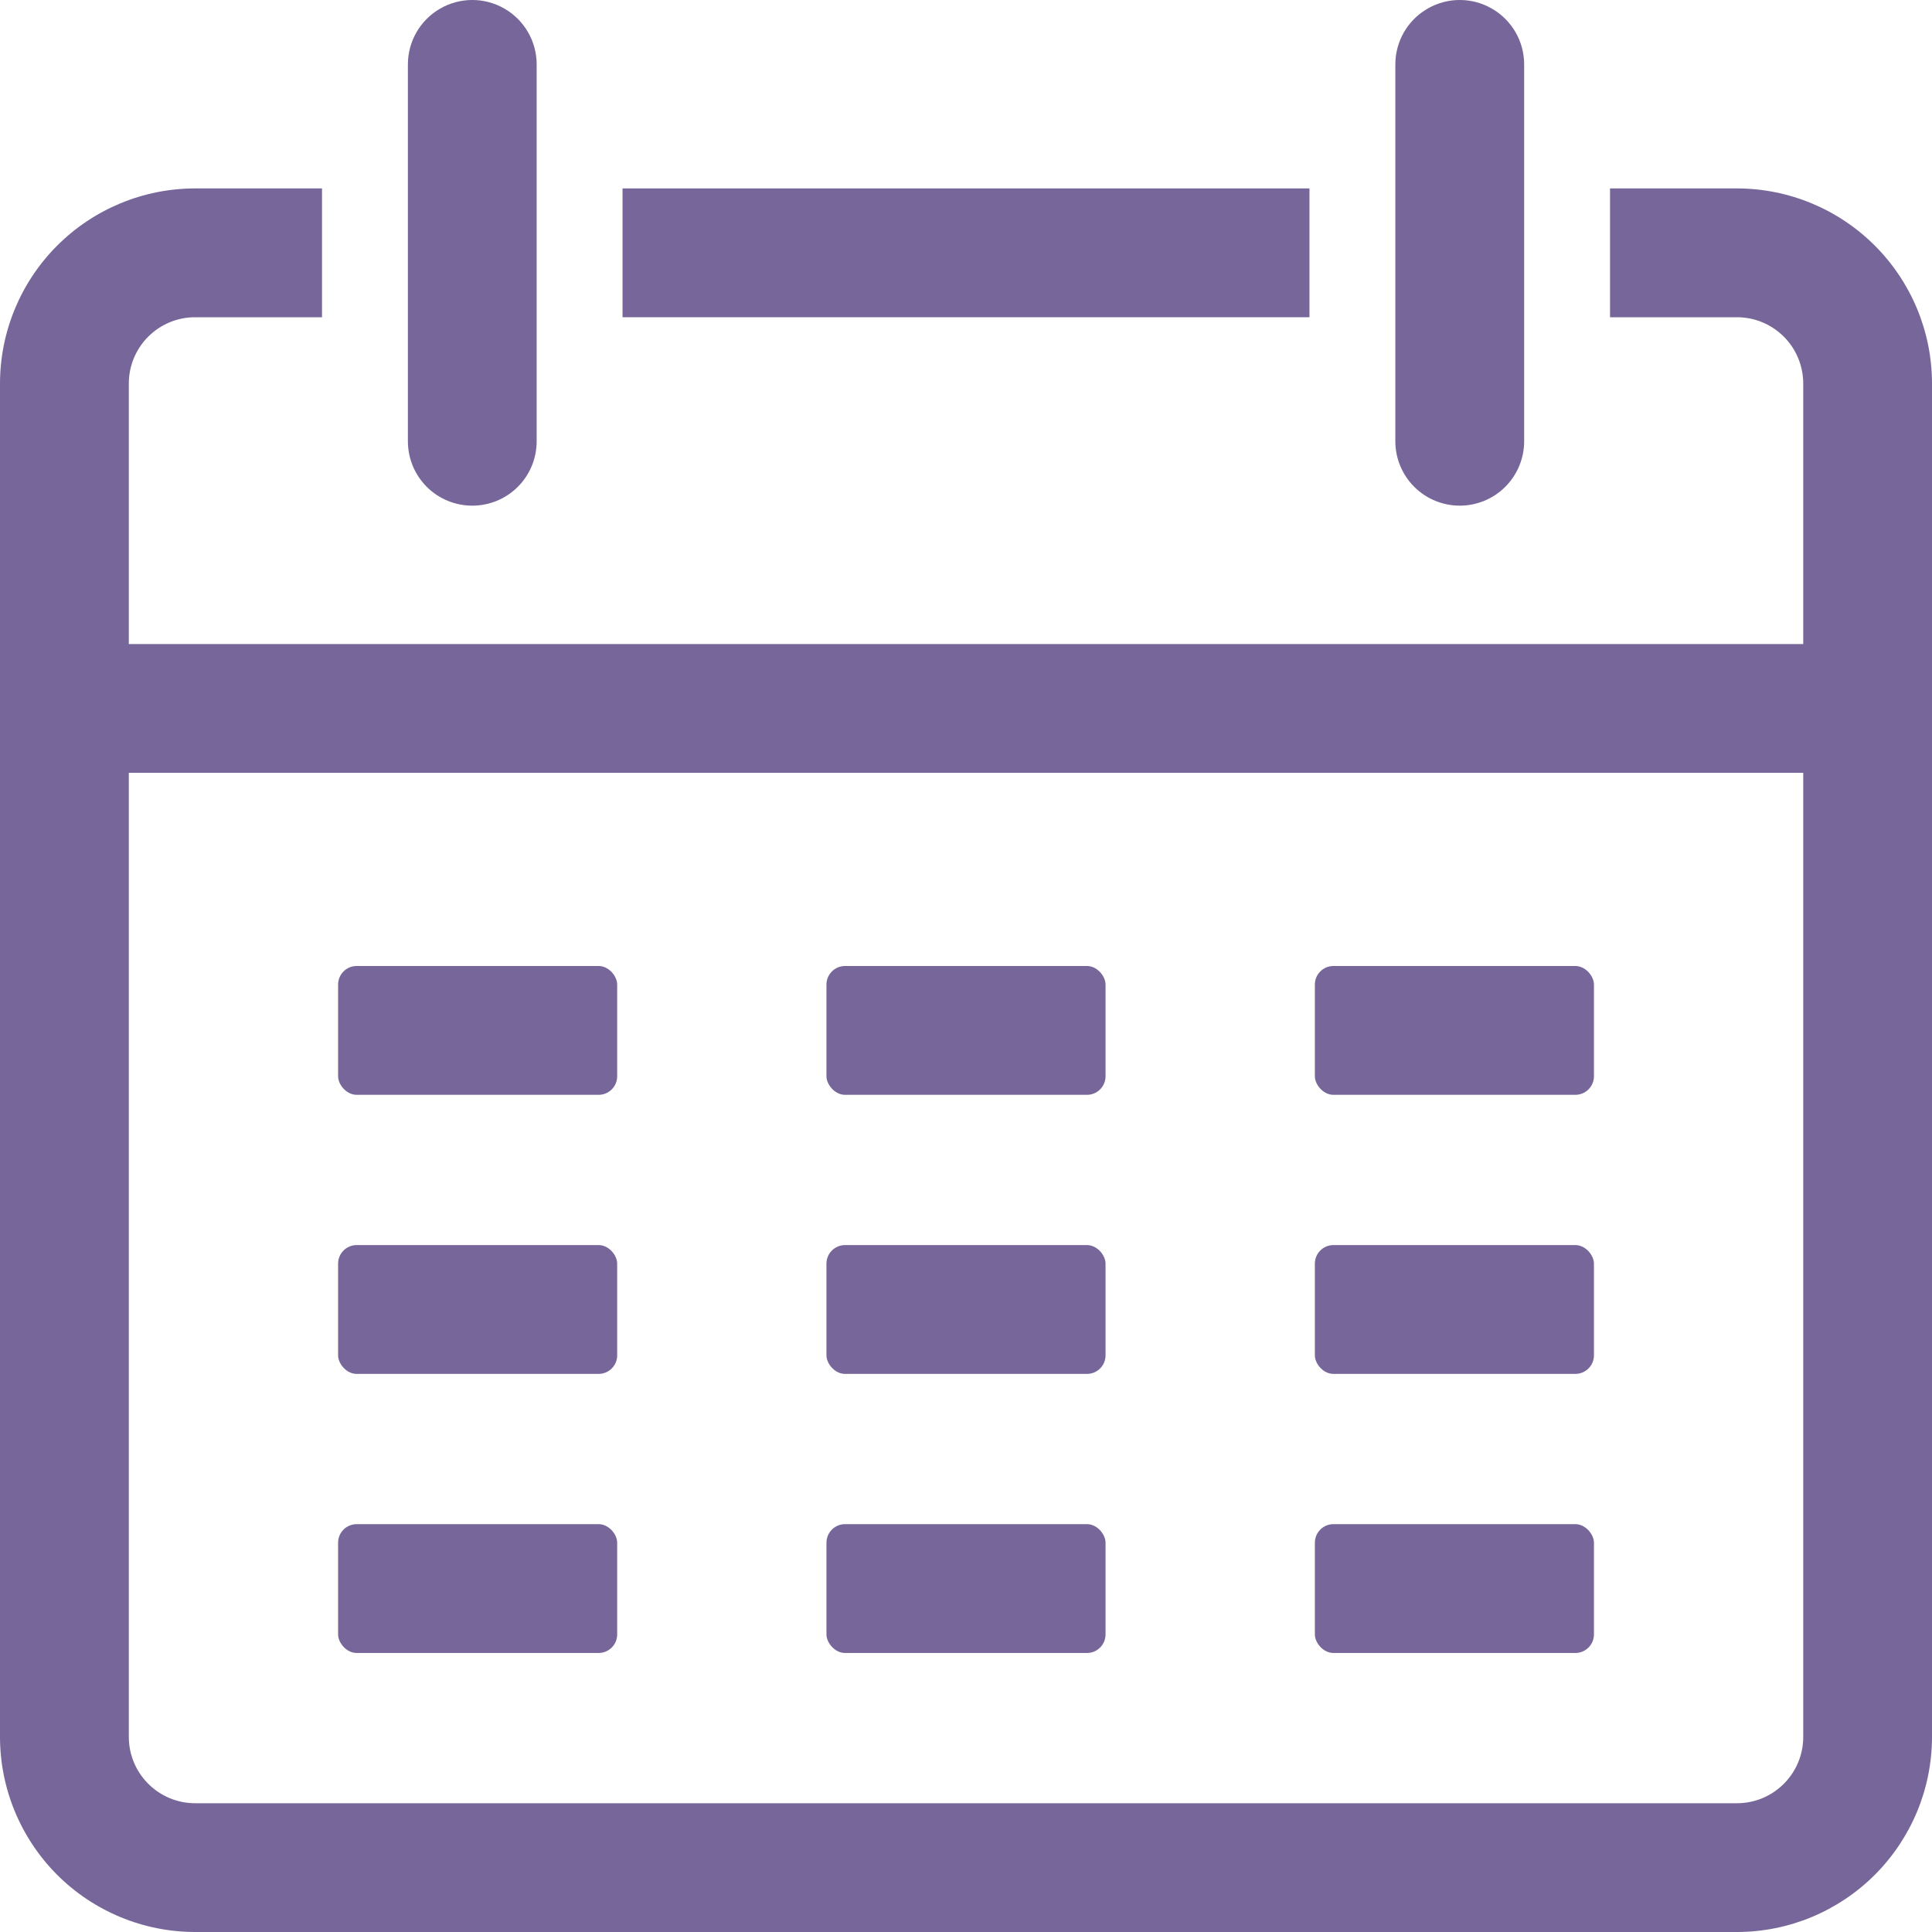
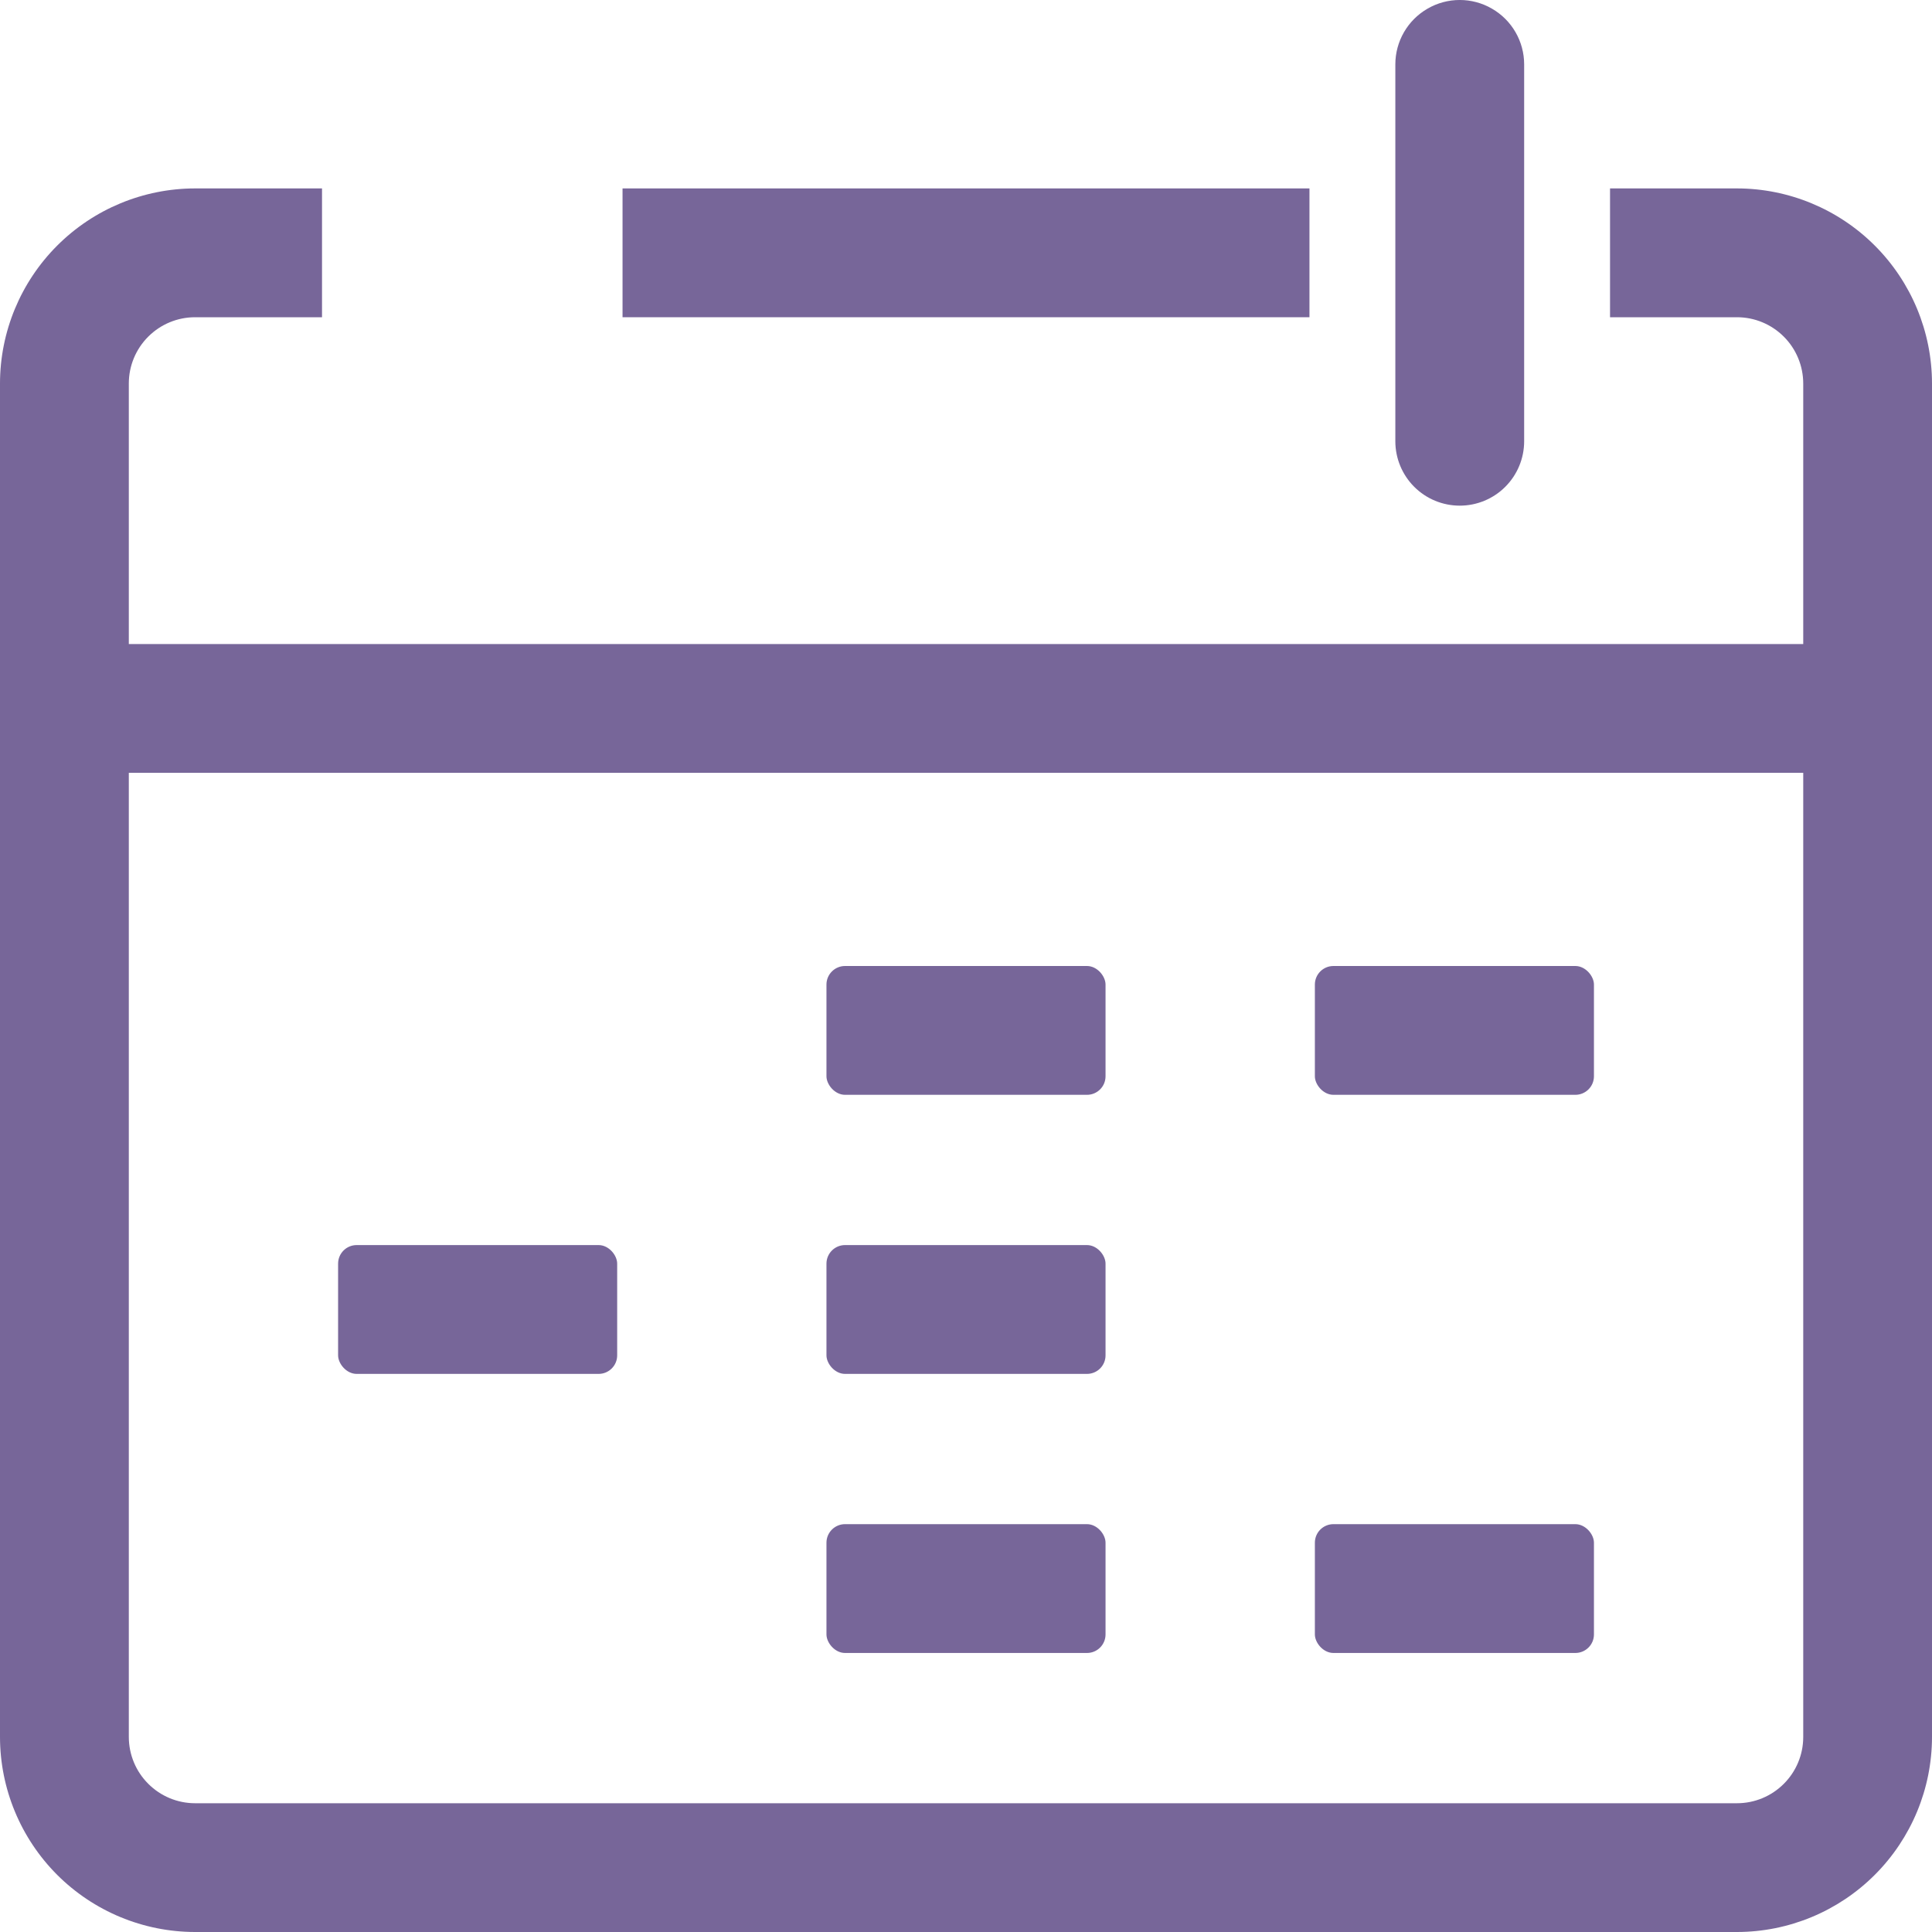
<svg xmlns="http://www.w3.org/2000/svg" width="40" height="40" viewBox="0 0 40 40" fill="none">
-   <path d="M7.384 20H12.394C12.606 20 12.778 20.212 12.778 20.384V22.283C12.778 22.495 12.606 22.667 12.394 22.667H7.384C7.172 22.667 7 22.455 7 22.283V20.384C7 20.172 7.172 20 7.384 20Z" fill="#776699" />
  <path d="M17.495 20H22.505C22.717 20 22.889 20.212 22.889 20.384V22.283C22.889 22.495 22.717 22.667 22.505 22.667H17.495C17.284 22.667 17.111 22.455 17.111 22.283V20.384C17.111 20.172 17.284 20 17.495 20Z" fill="#776699" />
  <path d="M27.607 20H32.616C32.828 20 33.001 20.212 33.001 20.384V22.283C33.001 22.495 32.828 22.667 32.616 22.667H27.607C27.395 22.667 27.223 22.455 27.223 22.283V20.384C27.223 20.172 27.395 20 27.607 20Z" fill="#776699" />
  <path d="M7.384 25.778H12.394C12.606 25.778 12.778 25.99 12.778 26.162V28.061C12.778 28.273 12.606 28.445 12.394 28.445H7.384C7.172 28.445 7 28.233 7 28.061V26.162C7 25.95 7.172 25.778 7.384 25.778Z" fill="#776699" />
  <path d="M17.495 25.778H22.505C22.717 25.778 22.889 25.99 22.889 26.162V28.061C22.889 28.273 22.717 28.445 22.505 28.445H17.495C17.284 28.445 17.111 28.233 17.111 28.061V26.162C17.111 25.95 17.284 25.778 17.495 25.778Z" fill="#776699" />
-   <path d="M27.607 25.778H32.616C32.828 25.778 33.001 25.99 33.001 26.162V28.061C33.001 28.273 32.828 28.445 32.616 28.445H27.607C27.395 28.445 27.223 28.233 27.223 28.061V26.162C27.223 25.95 27.395 25.778 27.607 25.778Z" fill="#776699" />
-   <path d="M7.384 31.556H12.394C12.606 31.556 12.778 31.768 12.778 31.94V33.839C12.778 34.051 12.606 34.223 12.394 34.223H7.384C7.172 34.223 7 34.011 7 33.839V31.94C7 31.728 7.172 31.556 7.384 31.556Z" fill="#776699" />
  <path d="M17.495 31.556H22.505C22.717 31.556 22.889 31.768 22.889 31.94V33.839C22.889 34.051 22.717 34.223 22.505 34.223H17.495C17.284 34.223 17.111 34.011 17.111 33.839V31.94C17.111 31.728 17.284 31.556 17.495 31.556Z" fill="#776699" />
  <path d="M27.607 31.556H32.616C32.828 31.556 33.001 31.768 33.001 31.94V33.839C33.001 34.051 32.828 34.223 32.616 34.223H27.607C27.395 34.223 27.223 34.011 27.223 33.839V31.94C27.223 31.728 27.395 31.556 27.607 31.556Z" fill="#776699" />
  <path d="M30.223 10.469C30.576 10.469 30.915 10.329 31.165 10.079C31.415 9.829 31.556 9.49 31.556 9.136V1.333C31.556 0.857 31.302 0.417 30.889 0.179C30.477 -0.06 29.968 -0.06 29.556 0.179C29.143 0.417 28.889 0.857 28.889 1.333V9.136C28.889 9.49 29.03 9.829 29.28 10.079C29.53 10.329 29.869 10.469 30.223 10.469H30.223Z" fill="#776699" />
  <path d="M12.889 3.901H27.111V6.568H12.889V3.901Z" fill="#776699" />
  <path d="M35.963 3.901H33.334V6.568H35.963C36.327 6.568 36.675 6.713 36.932 6.97C37.189 7.227 37.333 7.575 37.334 7.939V13.334H2.667V7.939C2.667 7.575 2.812 7.227 3.069 6.97C3.326 6.713 3.674 6.568 4.038 6.568H6.667V3.901H4.038C2.967 3.902 1.941 4.328 1.184 5.085C0.427 5.842 0.001 6.868 0 7.939V35.963C0.001 37.033 0.427 38.059 1.184 38.817C1.941 39.573 2.967 39.999 4.038 40H35.963C37.033 39.999 38.059 39.573 38.816 38.816C39.573 38.059 39.999 37.033 40 35.963V7.939C39.999 6.868 39.573 5.842 38.816 5.085C38.059 4.328 37.033 3.902 35.963 3.901L35.963 3.901ZM37.334 35.963C37.334 36.327 37.189 36.675 36.932 36.932C36.675 37.189 36.327 37.334 35.963 37.334H4.038C3.675 37.334 3.327 37.189 3.07 36.932C2.812 36.675 2.668 36.327 2.667 35.963V16H37.334L37.334 35.963Z" fill="#776699" />
-   <path d="M9.778 10.469C10.132 10.469 10.471 10.329 10.721 10.079C10.971 9.829 11.111 9.49 11.111 9.136V1.333C11.111 0.857 10.857 0.417 10.445 0.179C10.032 -0.06 9.524 -0.06 9.111 0.179C8.699 0.417 8.445 0.857 8.445 1.333V9.136C8.445 9.49 8.585 9.829 8.835 10.079C9.085 10.329 9.424 10.469 9.778 10.469H9.778Z" fill="#776699" />
</svg>